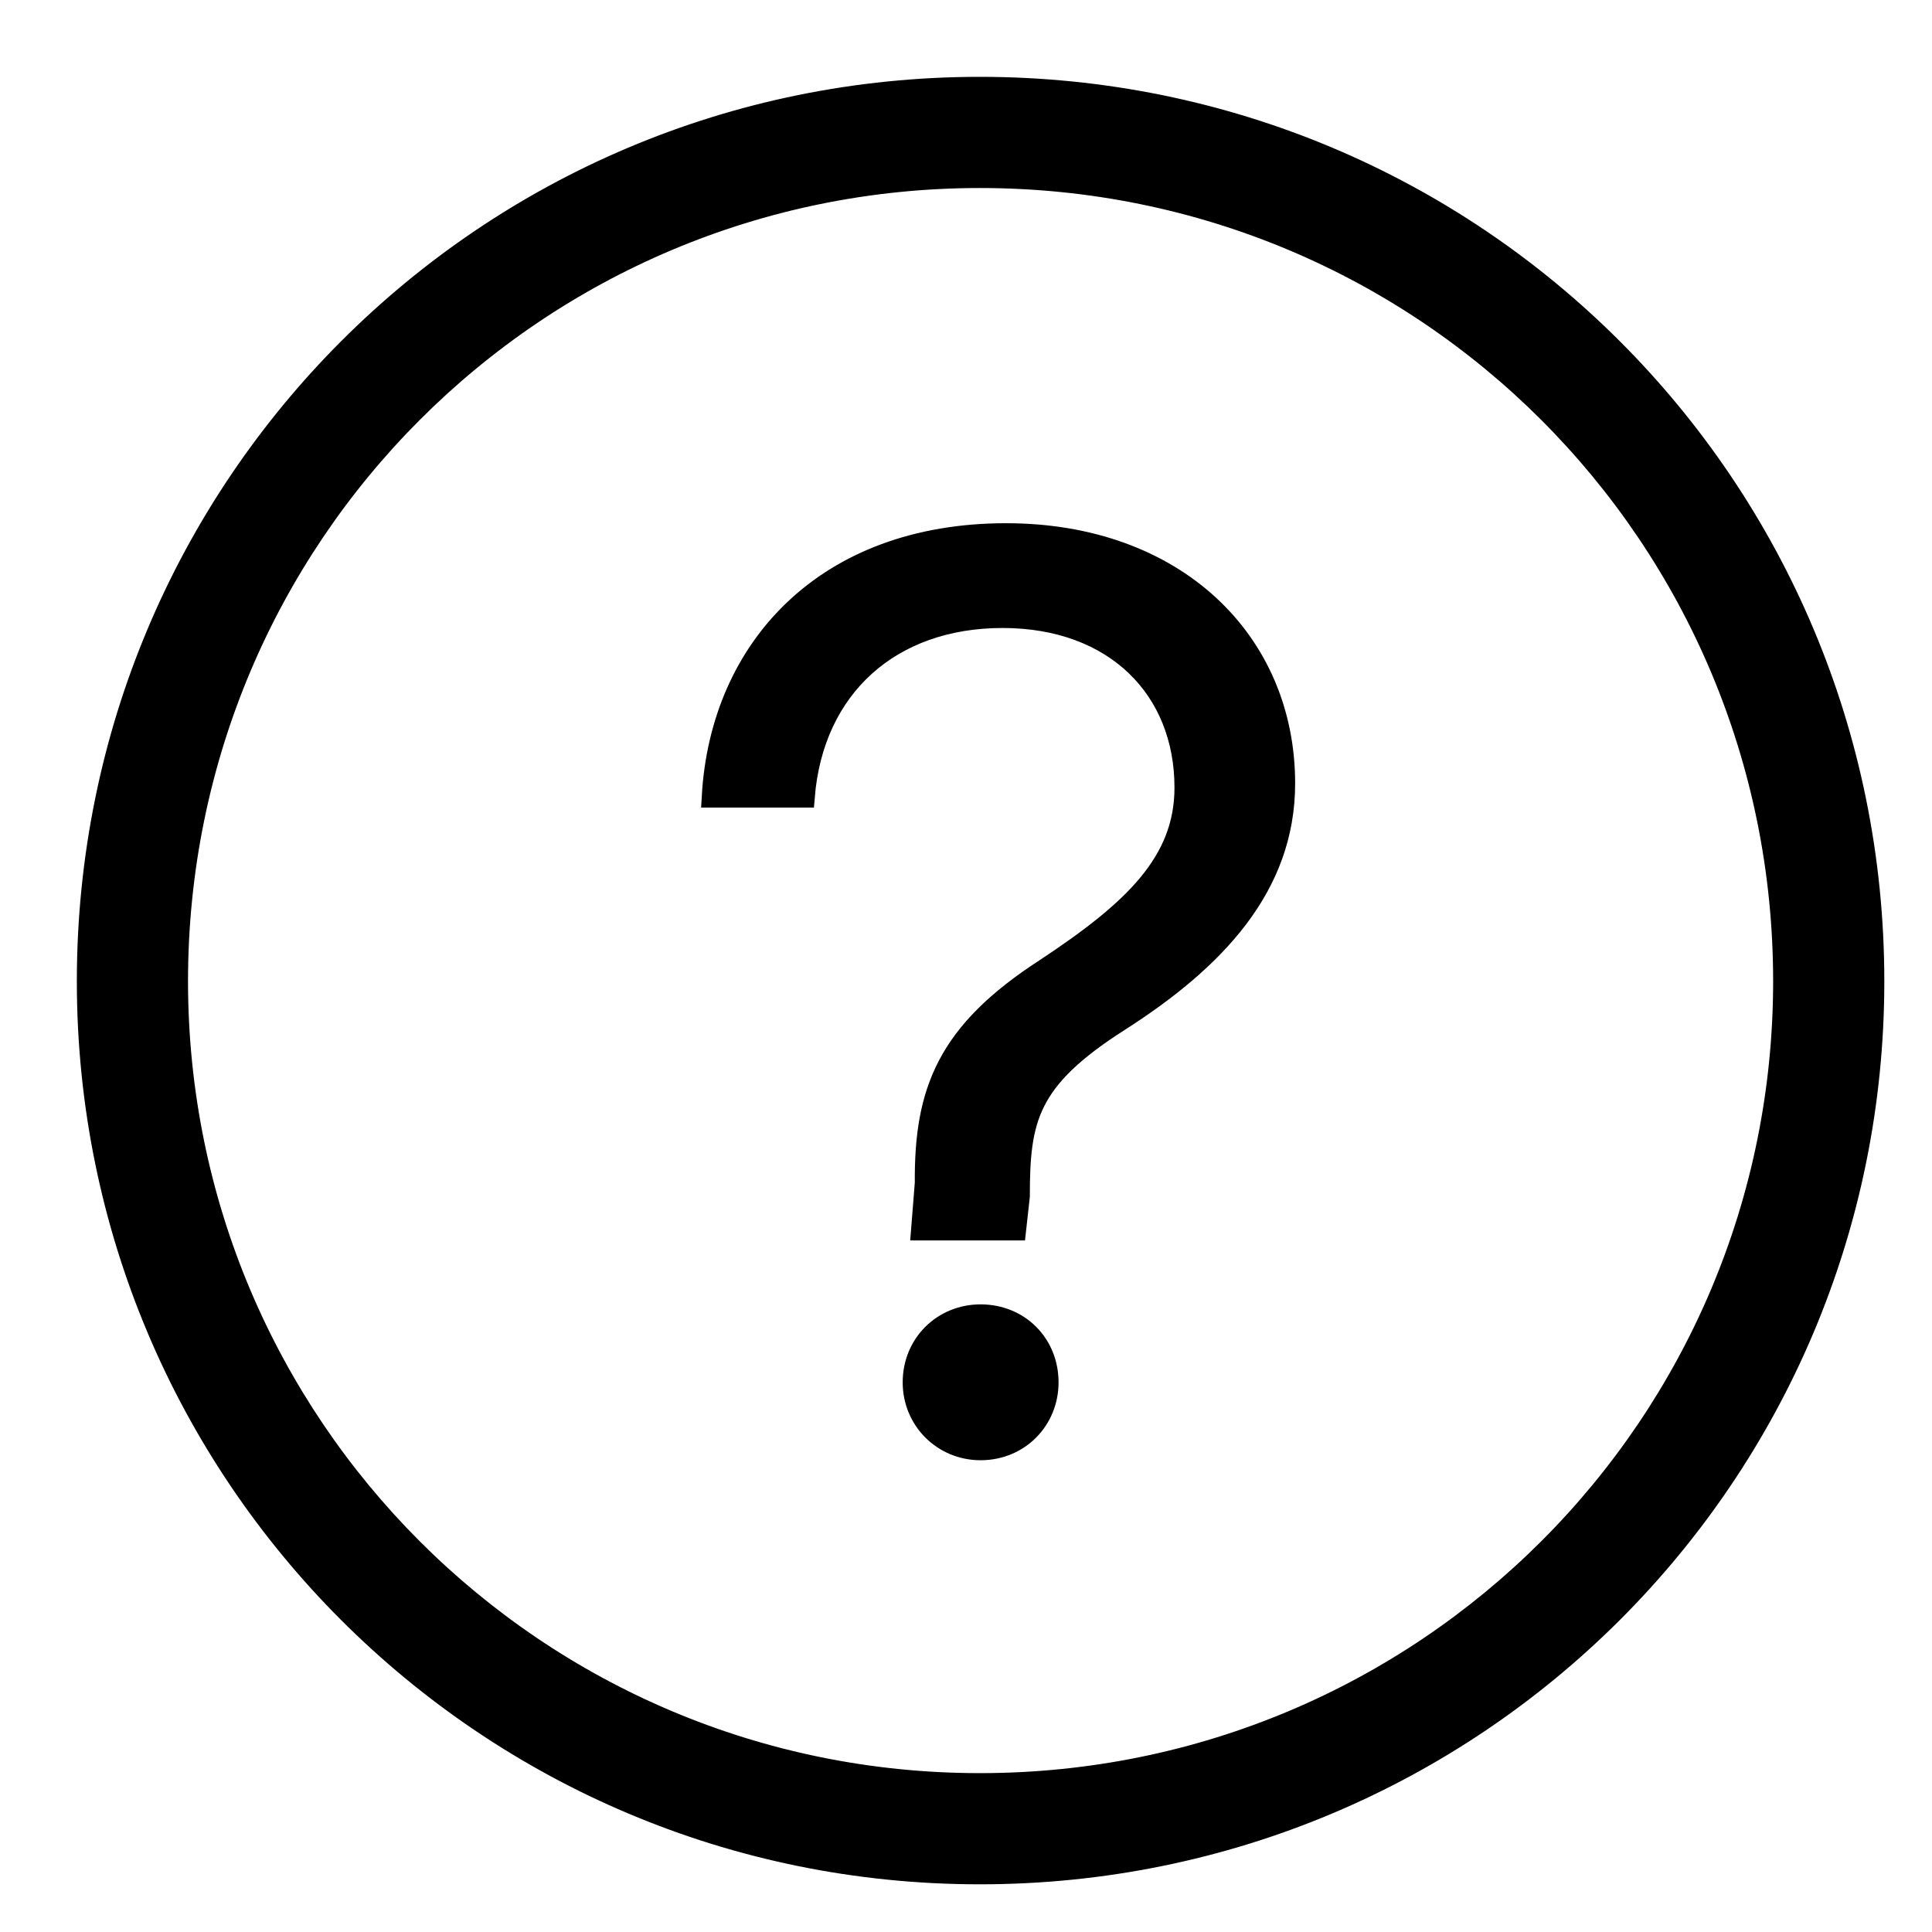
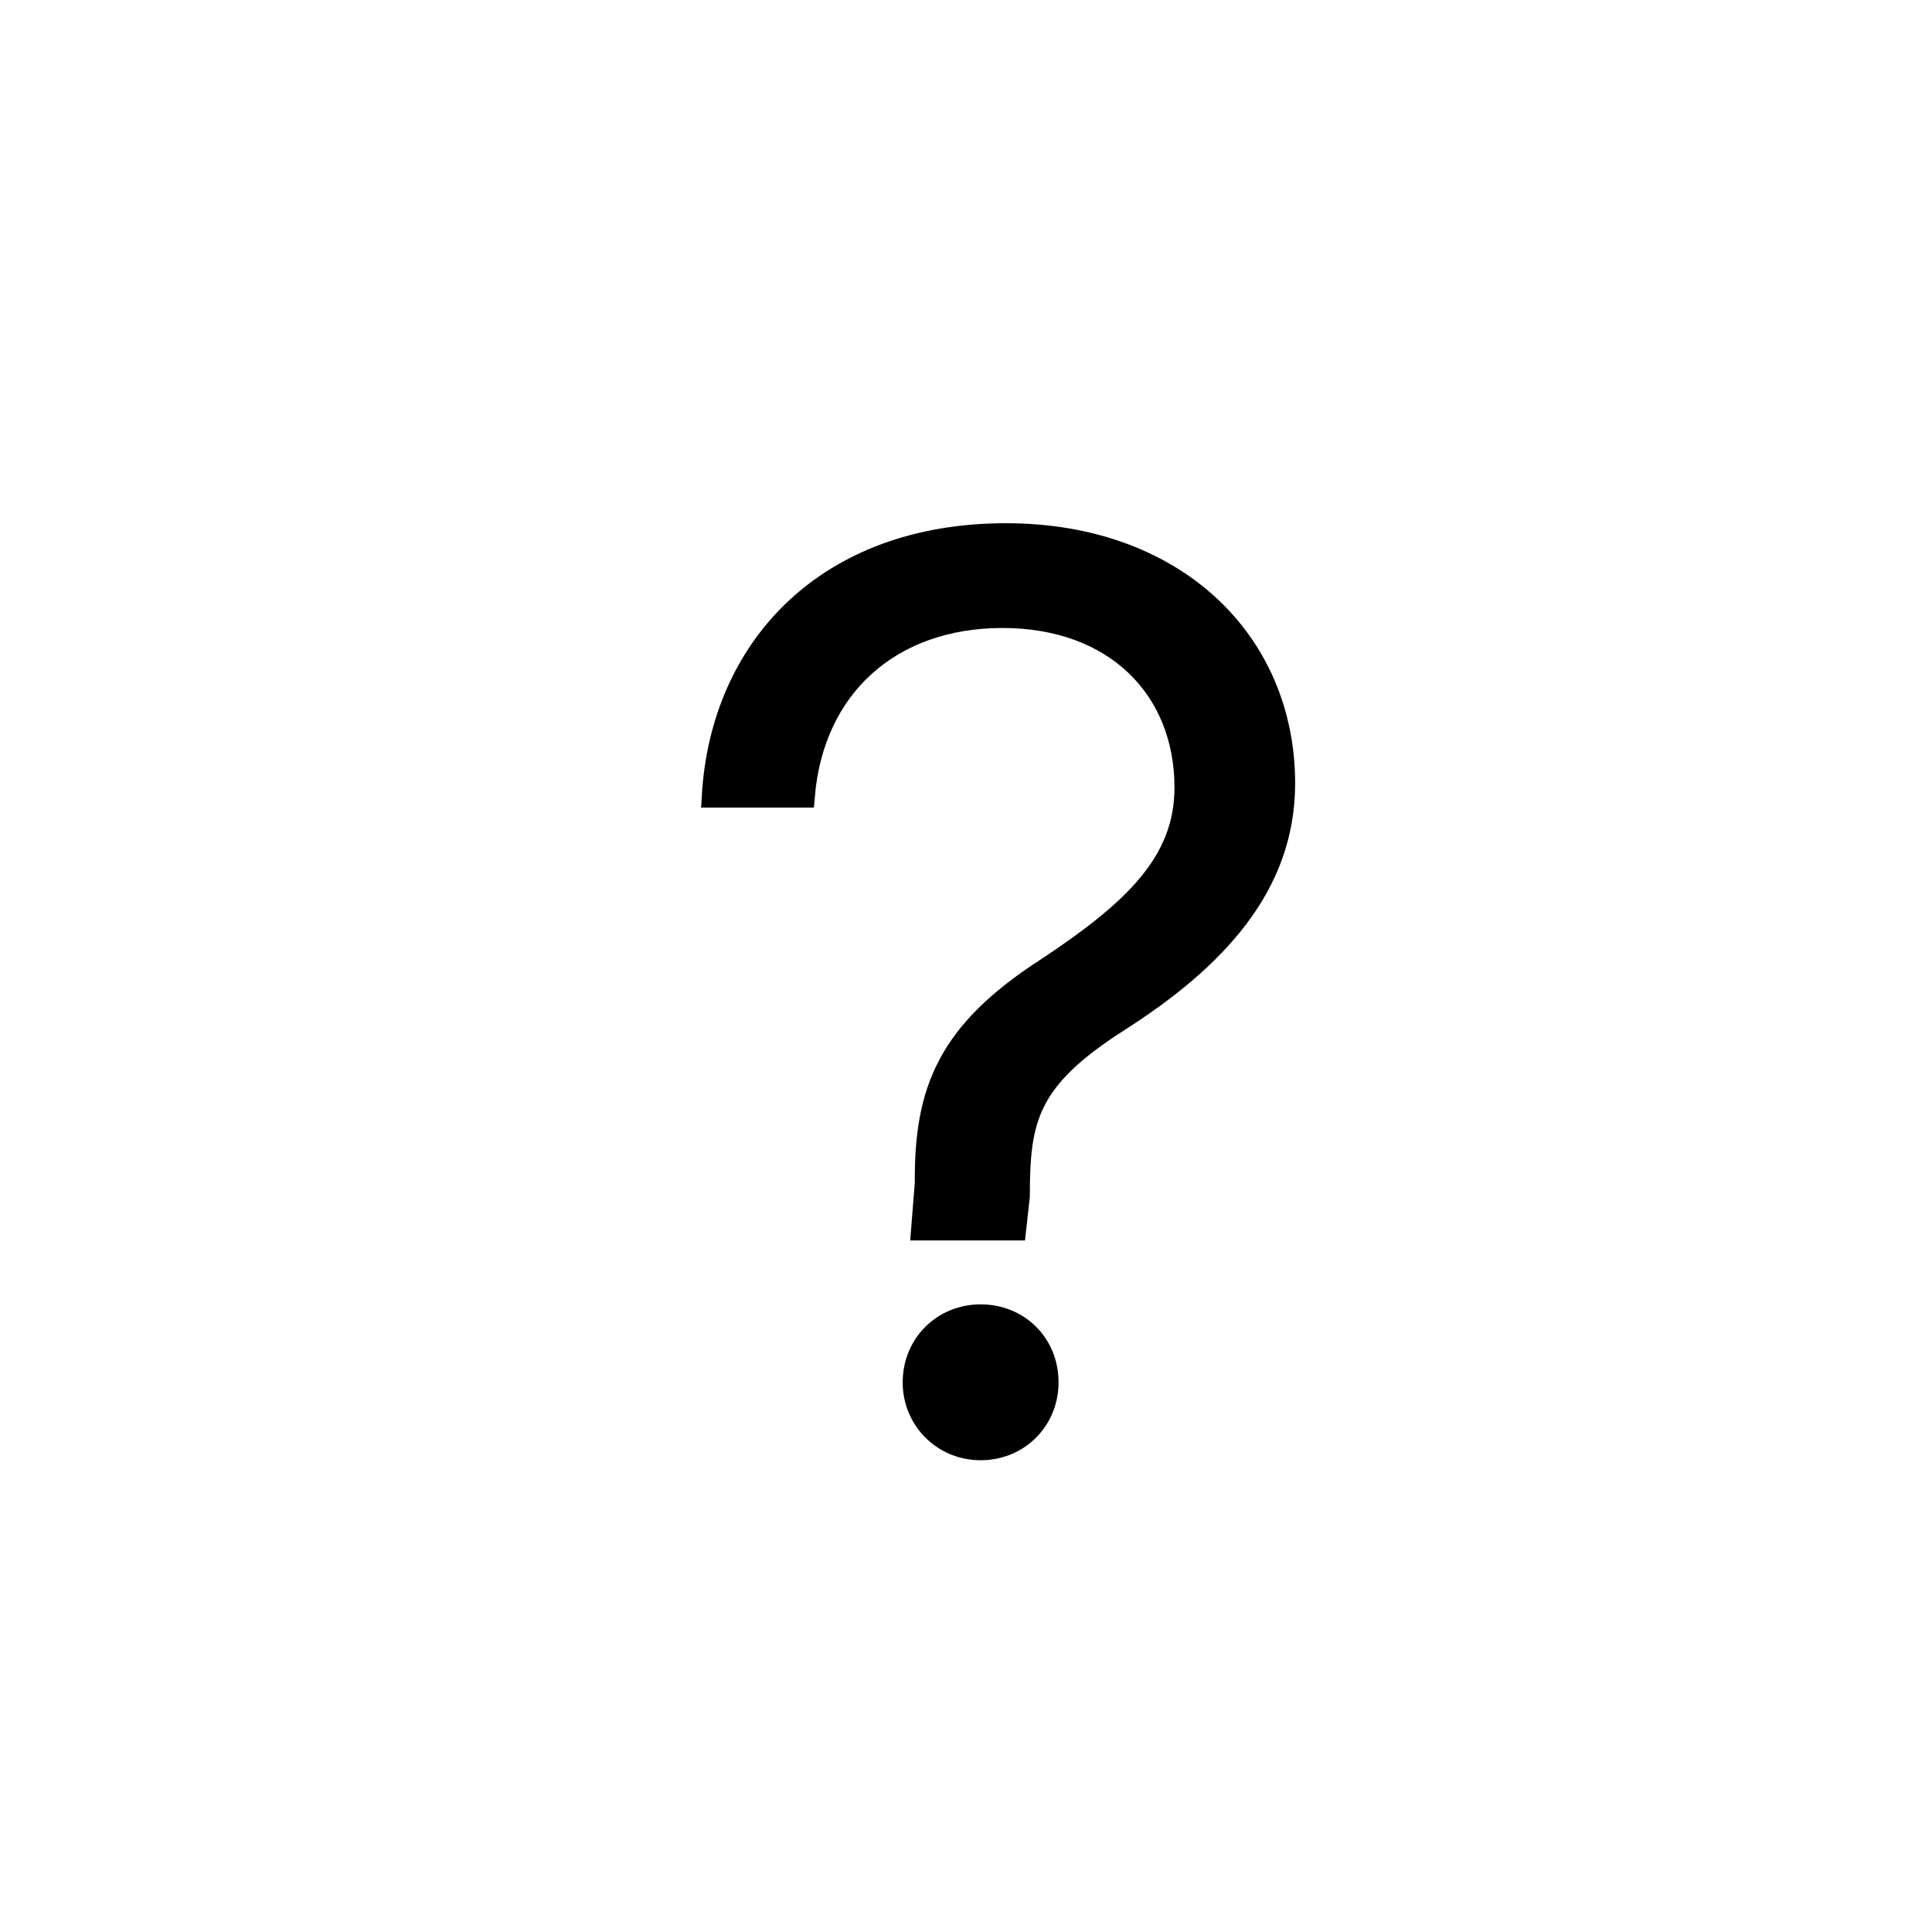
<svg xmlns="http://www.w3.org/2000/svg" width="22" height="22" viewBox="0 0 22 22" fill="none">
-   <path fill-rule="evenodd" clip-rule="evenodd" d="M11.157 21.332C5.541 21.332 1 16.79 1 11.174C1 5.54 5.541 1 11.157 1C16.791 1 21.332 5.54 21.332 11.174C21.332 16.79 16.791 21.332 11.157 21.332ZM11.158 20.316C16.228 20.316 20.316 16.227 20.316 11.173C20.316 6.102 16.228 2.016 11.158 2.016C6.104 2.016 2.016 6.103 2.016 11.173C2.016 16.227 6.104 20.316 11.158 20.316Z" fill="black" stroke="black" stroke-width="0.25" />
  <path fill-rule="evenodd" clip-rule="evenodd" d="M9.153 9.071C9.256 7.819 10.141 7.026 11.416 7.026C12.7 7.026 13.499 7.843 13.499 8.968C13.499 9.824 12.905 10.379 11.909 11.037C10.793 11.759 10.534 12.424 10.542 13.471L10.5 14H11.56L11.602 13.621C11.602 12.741 11.693 12.29 12.738 11.624C13.83 10.926 14.623 10.094 14.623 8.921C14.623 7.304 13.377 6.083 11.456 6.083C9.4 6.083 8.212 7.391 8.116 9.071L9.153 9.071ZM11.166 16.503C11.6 16.503 11.929 16.166 11.929 15.741C11.929 15.307 11.6 14.978 11.166 14.978C10.741 14.978 10.404 15.307 10.404 15.741C10.404 16.166 10.741 16.503 11.166 16.503Z" fill="black" stroke="black" stroke-width="0.25" />
</svg>